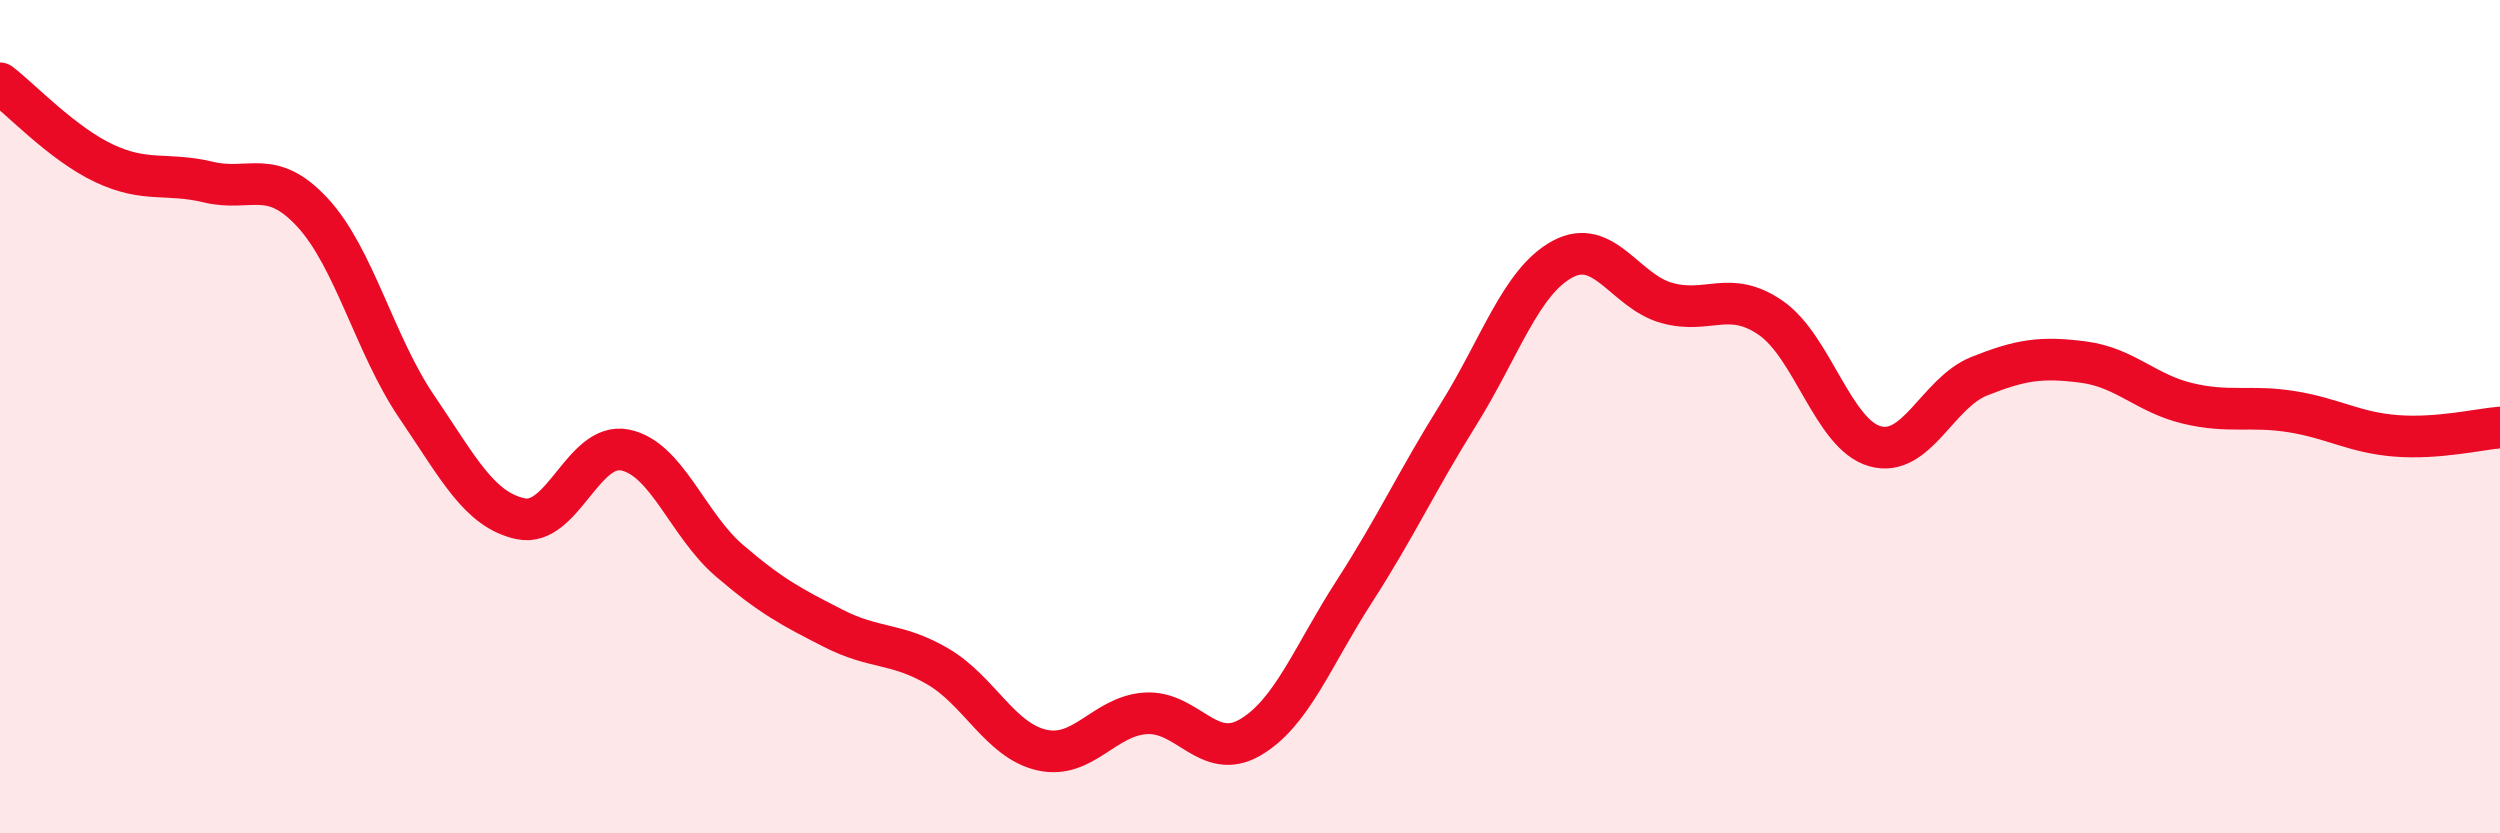
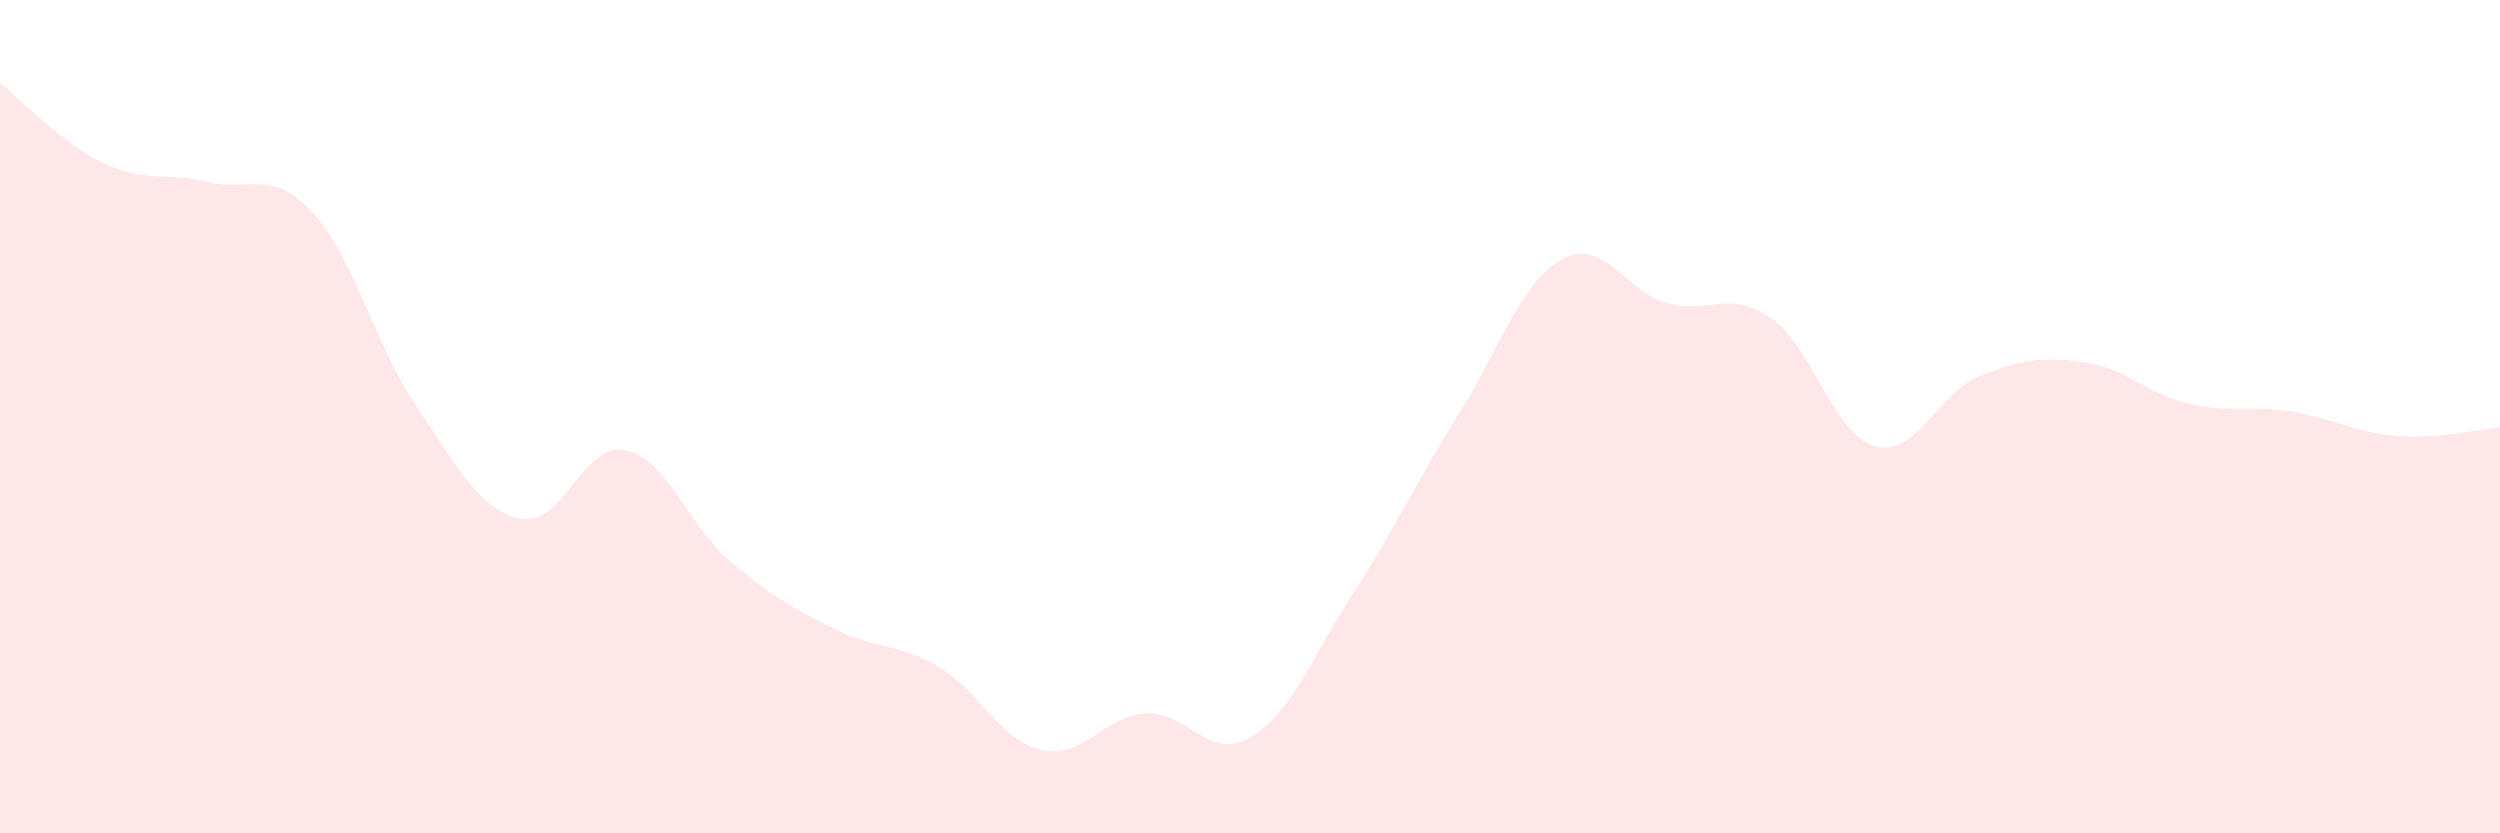
<svg xmlns="http://www.w3.org/2000/svg" width="60" height="20" viewBox="0 0 60 20">
  <path d="M 0,2 C 0.5,2.38 1.5,3.45 2.5,3.92 C 3.5,4.39 4,4.13 5,4.37 C 6,4.61 6.5,4.02 7.5,5.1 C 8.5,6.18 9,8.29 10,9.76 C 11,11.23 11.5,12.24 12.5,12.45 C 13.5,12.66 14,10.6 15,10.8 C 16,11 16.5,12.59 17.5,13.45 C 18.5,14.31 19,14.57 20,15.08 C 21,15.59 21.5,15.41 22.5,15.99 C 23.5,16.57 24,17.77 25,18 C 26,18.23 26.5,17.18 27.5,17.12 C 28.5,17.06 29,18.28 30,17.7 C 31,17.12 31.5,15.75 32.5,14.2 C 33.5,12.65 34,11.55 35,9.95 C 36,8.35 36.5,6.76 37.5,6.22 C 38.5,5.68 39,6.99 40,7.27 C 41,7.55 41.5,6.94 42.5,7.63 C 43.5,8.32 44,10.43 45,10.71 C 46,10.99 46.5,9.43 47.5,9.03 C 48.5,8.63 49,8.56 50,8.69 C 51,8.82 51.5,9.44 52.5,9.68 C 53.5,9.92 54,9.72 55,9.88 C 56,10.04 56.5,10.38 57.5,10.46 C 58.5,10.54 59.5,10.3 60,10.26L60 20L0 20Z" fill="#EB0A25" opacity="0.1" stroke-linecap="round" stroke-linejoin="round" />
-   <path d="M 0,2 C 0.5,2.38 1.5,3.45 2.5,3.92 C 3.5,4.39 4,4.13 5,4.37 C 6,4.61 6.5,4.02 7.5,5.1 C 8.5,6.18 9,8.29 10,9.76 C 11,11.23 11.5,12.24 12.5,12.45 C 13.5,12.66 14,10.6 15,10.8 C 16,11 16.5,12.59 17.5,13.45 C 18.5,14.31 19,14.57 20,15.08 C 21,15.59 21.5,15.41 22.5,15.99 C 23.5,16.57 24,17.77 25,18 C 26,18.23 26.5,17.18 27.5,17.12 C 28.5,17.06 29,18.28 30,17.7 C 31,17.12 31.5,15.75 32.5,14.2 C 33.5,12.65 34,11.55 35,9.95 C 36,8.35 36.5,6.76 37.5,6.22 C 38.5,5.68 39,6.99 40,7.27 C 41,7.55 41.5,6.94 42.5,7.63 C 43.5,8.32 44,10.43 45,10.71 C 46,10.99 46.5,9.43 47.5,9.03 C 48.5,8.63 49,8.56 50,8.69 C 51,8.82 51.5,9.44 52.5,9.68 C 53.5,9.92 54,9.72 55,9.88 C 56,10.04 56.5,10.38 57.5,10.46 C 58.5,10.54 59.5,10.3 60,10.26" stroke="#EB0A25" stroke-width="1" fill="none" stroke-linecap="round" stroke-linejoin="round" />
</svg>